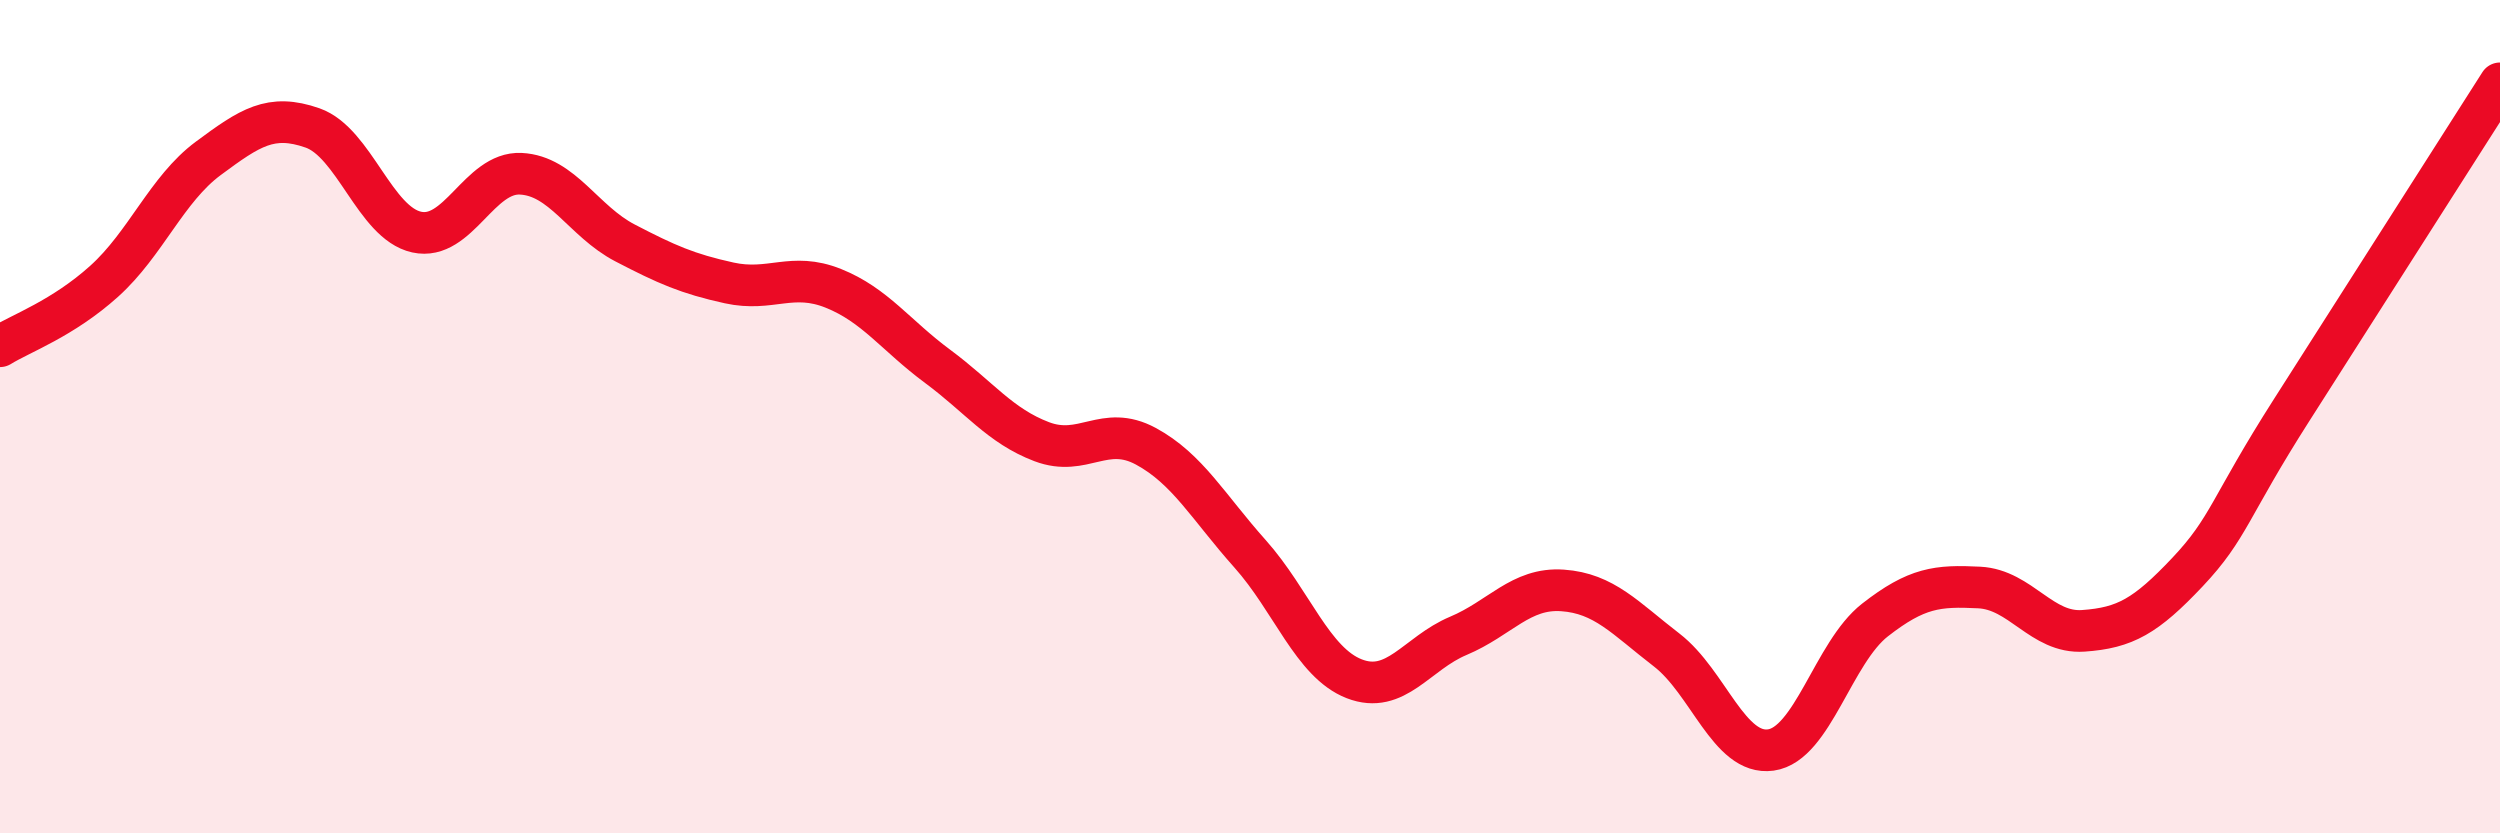
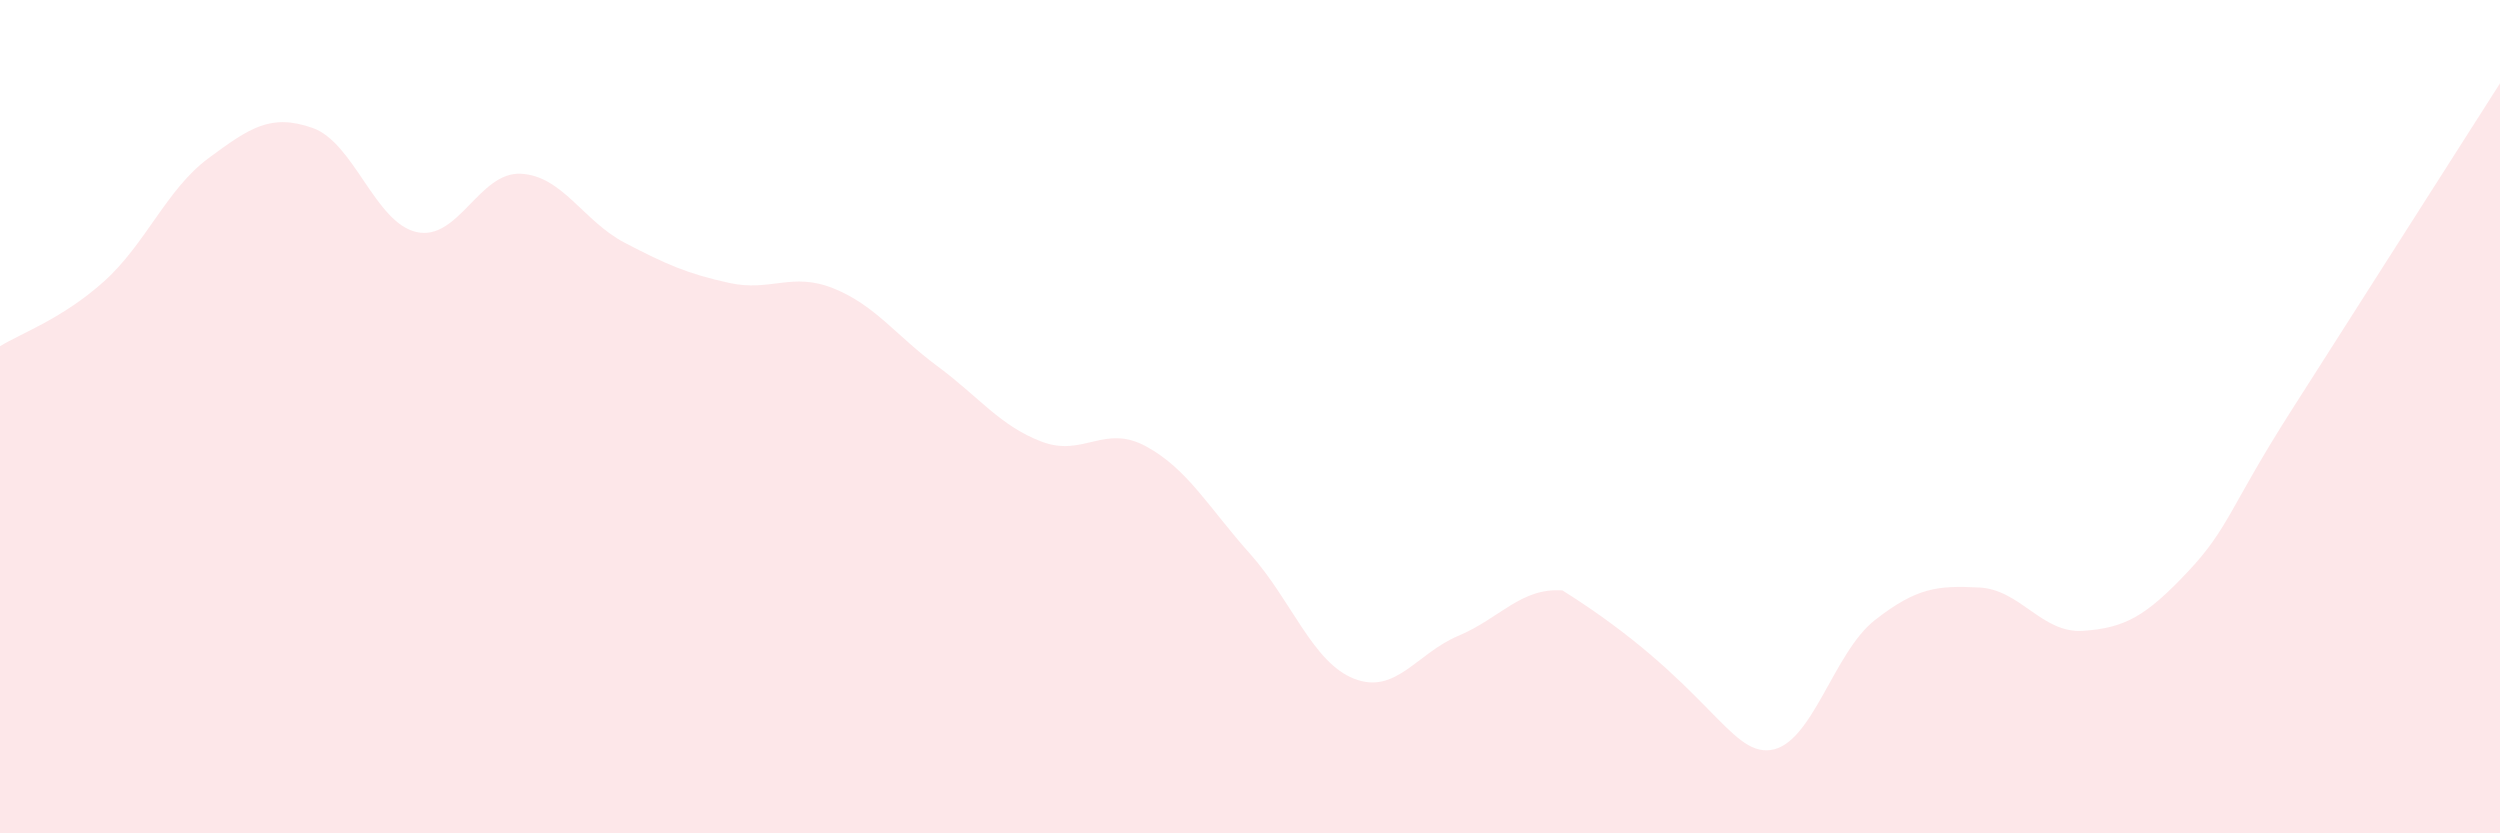
<svg xmlns="http://www.w3.org/2000/svg" width="60" height="20" viewBox="0 0 60 20">
-   <path d="M 0,8.31 C 0.5,8 1.5,7.65 2.5,6.75 C 3.5,5.85 4,4.54 5,3.8 C 6,3.06 6.5,2.72 7.5,3.07 C 8.5,3.42 9,5.35 10,5.57 C 11,5.79 11.5,4.12 12.5,4.17 C 13.5,4.22 14,5.31 15,5.83 C 16,6.35 16.5,6.57 17.5,6.79 C 18.5,7.01 19,6.52 20,6.92 C 21,7.32 21.5,8.05 22.5,8.79 C 23.5,9.53 24,10.22 25,10.6 C 26,10.98 26.5,10.17 27.5,10.71 C 28.5,11.25 29,12.17 30,13.29 C 31,14.41 31.5,15.9 32.5,16.29 C 33.5,16.68 34,15.68 35,15.26 C 36,14.84 36.5,14.1 37.5,14.17 C 38.5,14.24 39,14.83 40,15.6 C 41,16.37 41.5,18.14 42.5,18 C 43.5,17.86 44,15.66 45,14.88 C 46,14.1 46.5,14.05 47.5,14.1 C 48.5,14.15 49,15.21 50,15.14 C 51,15.07 51.5,14.79 52.5,13.73 C 53.5,12.67 53.5,12.19 55,9.84 C 56.5,7.49 59,3.57 60,2L60 20L0 20Z" fill="#EB0A25" opacity="0.1" stroke-linecap="round" stroke-linejoin="round" />
-   <path d="M 0,8.31 C 0.5,8 1.5,7.65 2.5,6.75 C 3.5,5.85 4,4.54 5,3.8 C 6,3.06 6.5,2.72 7.5,3.07 C 8.5,3.42 9,5.35 10,5.57 C 11,5.79 11.5,4.12 12.5,4.17 C 13.5,4.22 14,5.31 15,5.83 C 16,6.35 16.5,6.57 17.5,6.79 C 18.5,7.01 19,6.52 20,6.92 C 21,7.32 21.5,8.05 22.5,8.79 C 23.5,9.53 24,10.22 25,10.6 C 26,10.98 26.5,10.17 27.5,10.71 C 28.5,11.25 29,12.17 30,13.29 C 31,14.41 31.5,15.9 32.5,16.29 C 33.5,16.68 34,15.68 35,15.26 C 36,14.84 36.5,14.1 37.5,14.17 C 38.5,14.24 39,14.83 40,15.6 C 41,16.37 41.5,18.14 42.5,18 C 43.5,17.86 44,15.66 45,14.88 C 46,14.1 46.5,14.05 47.5,14.1 C 48.5,14.15 49,15.21 50,15.14 C 51,15.07 51.5,14.79 52.5,13.73 C 53.5,12.67 53.5,12.19 55,9.84 C 56.5,7.49 59,3.57 60,2" stroke="#EB0A25" stroke-width="1" fill="none" stroke-linecap="round" stroke-linejoin="round" />
+   <path d="M 0,8.31 C 0.5,8 1.5,7.65 2.5,6.75 C 3.5,5.85 4,4.54 5,3.8 C 6,3.06 6.5,2.72 7.5,3.07 C 8.5,3.42 9,5.35 10,5.57 C 11,5.79 11.5,4.12 12.5,4.17 C 13.5,4.22 14,5.31 15,5.83 C 16,6.35 16.5,6.57 17.5,6.79 C 18.5,7.01 19,6.52 20,6.92 C 21,7.32 21.5,8.05 22.5,8.79 C 23.5,9.53 24,10.22 25,10.6 C 26,10.98 26.5,10.17 27.5,10.71 C 28.5,11.25 29,12.17 30,13.29 C 31,14.41 31.5,15.9 32.5,16.29 C 33.5,16.68 34,15.68 35,15.26 C 36,14.84 36.5,14.1 37.5,14.17 C 41,16.37 41.5,18.14 42.5,18 C 43.5,17.86 44,15.66 45,14.88 C 46,14.1 46.5,14.05 47.5,14.1 C 48.5,14.15 49,15.21 50,15.14 C 51,15.07 51.5,14.79 52.5,13.73 C 53.5,12.67 53.5,12.19 55,9.84 C 56.5,7.49 59,3.57 60,2L60 20L0 20Z" fill="#EB0A25" opacity="0.1" stroke-linecap="round" stroke-linejoin="round" />
</svg>